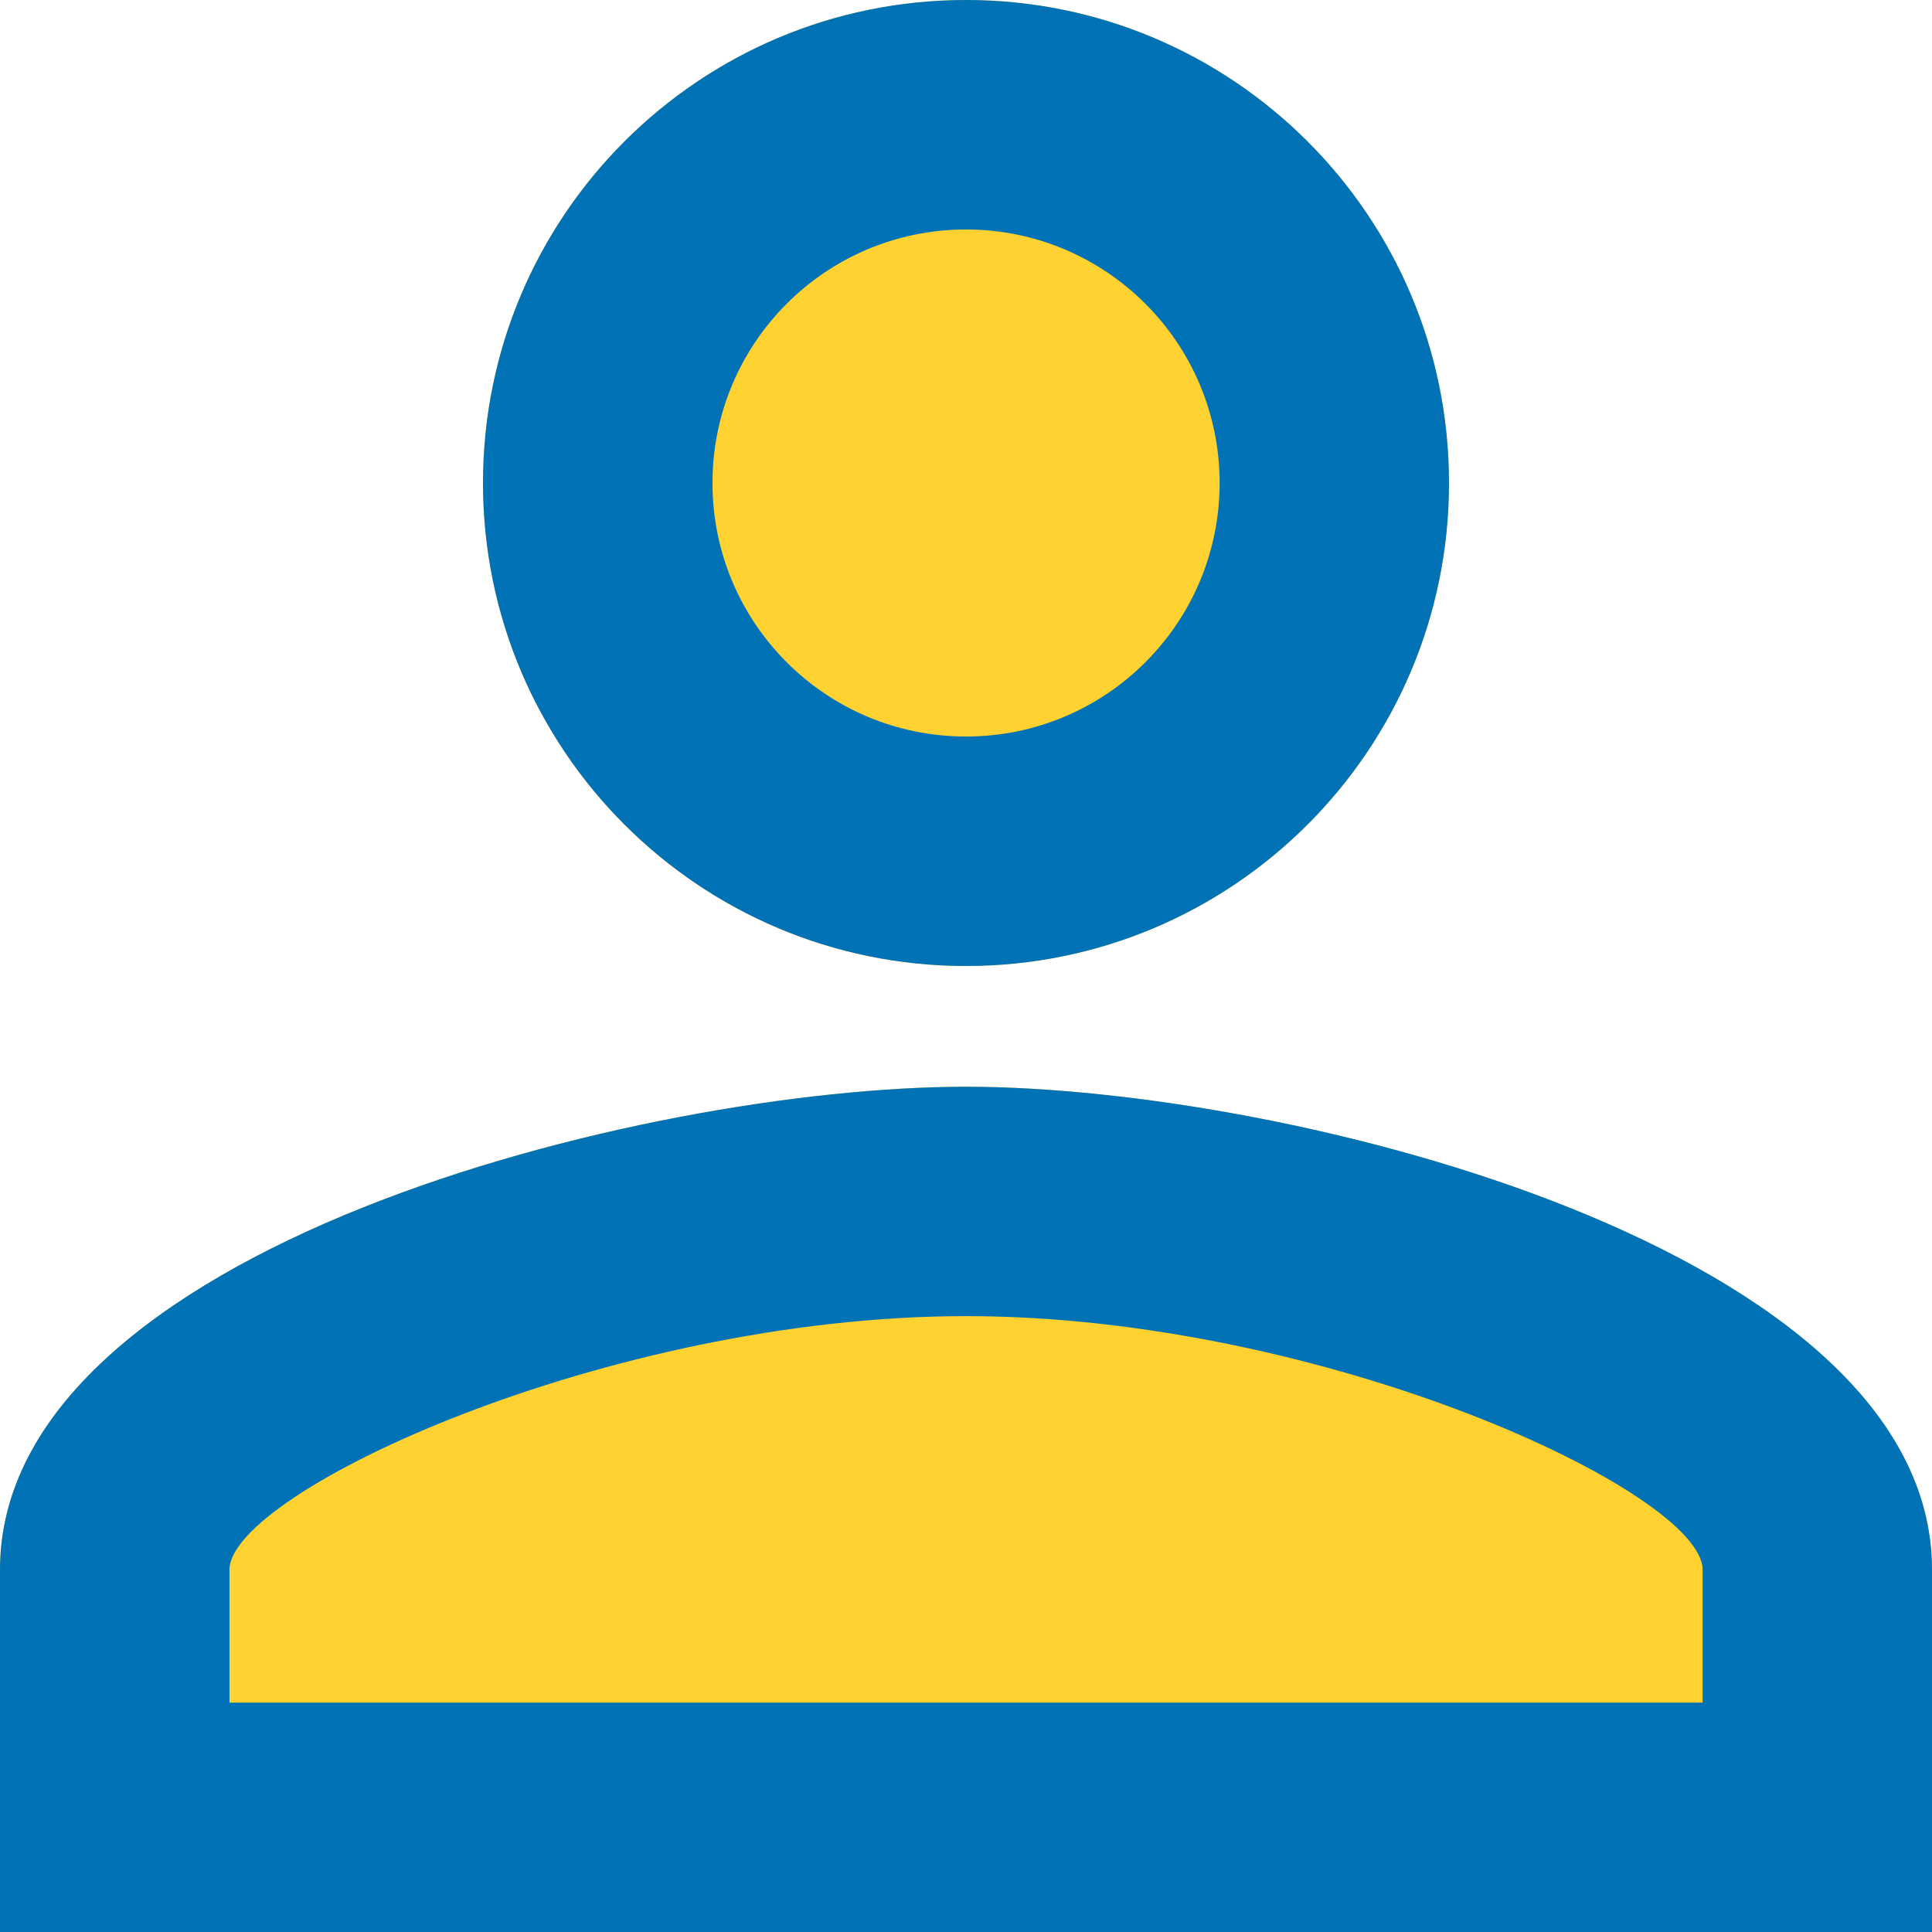
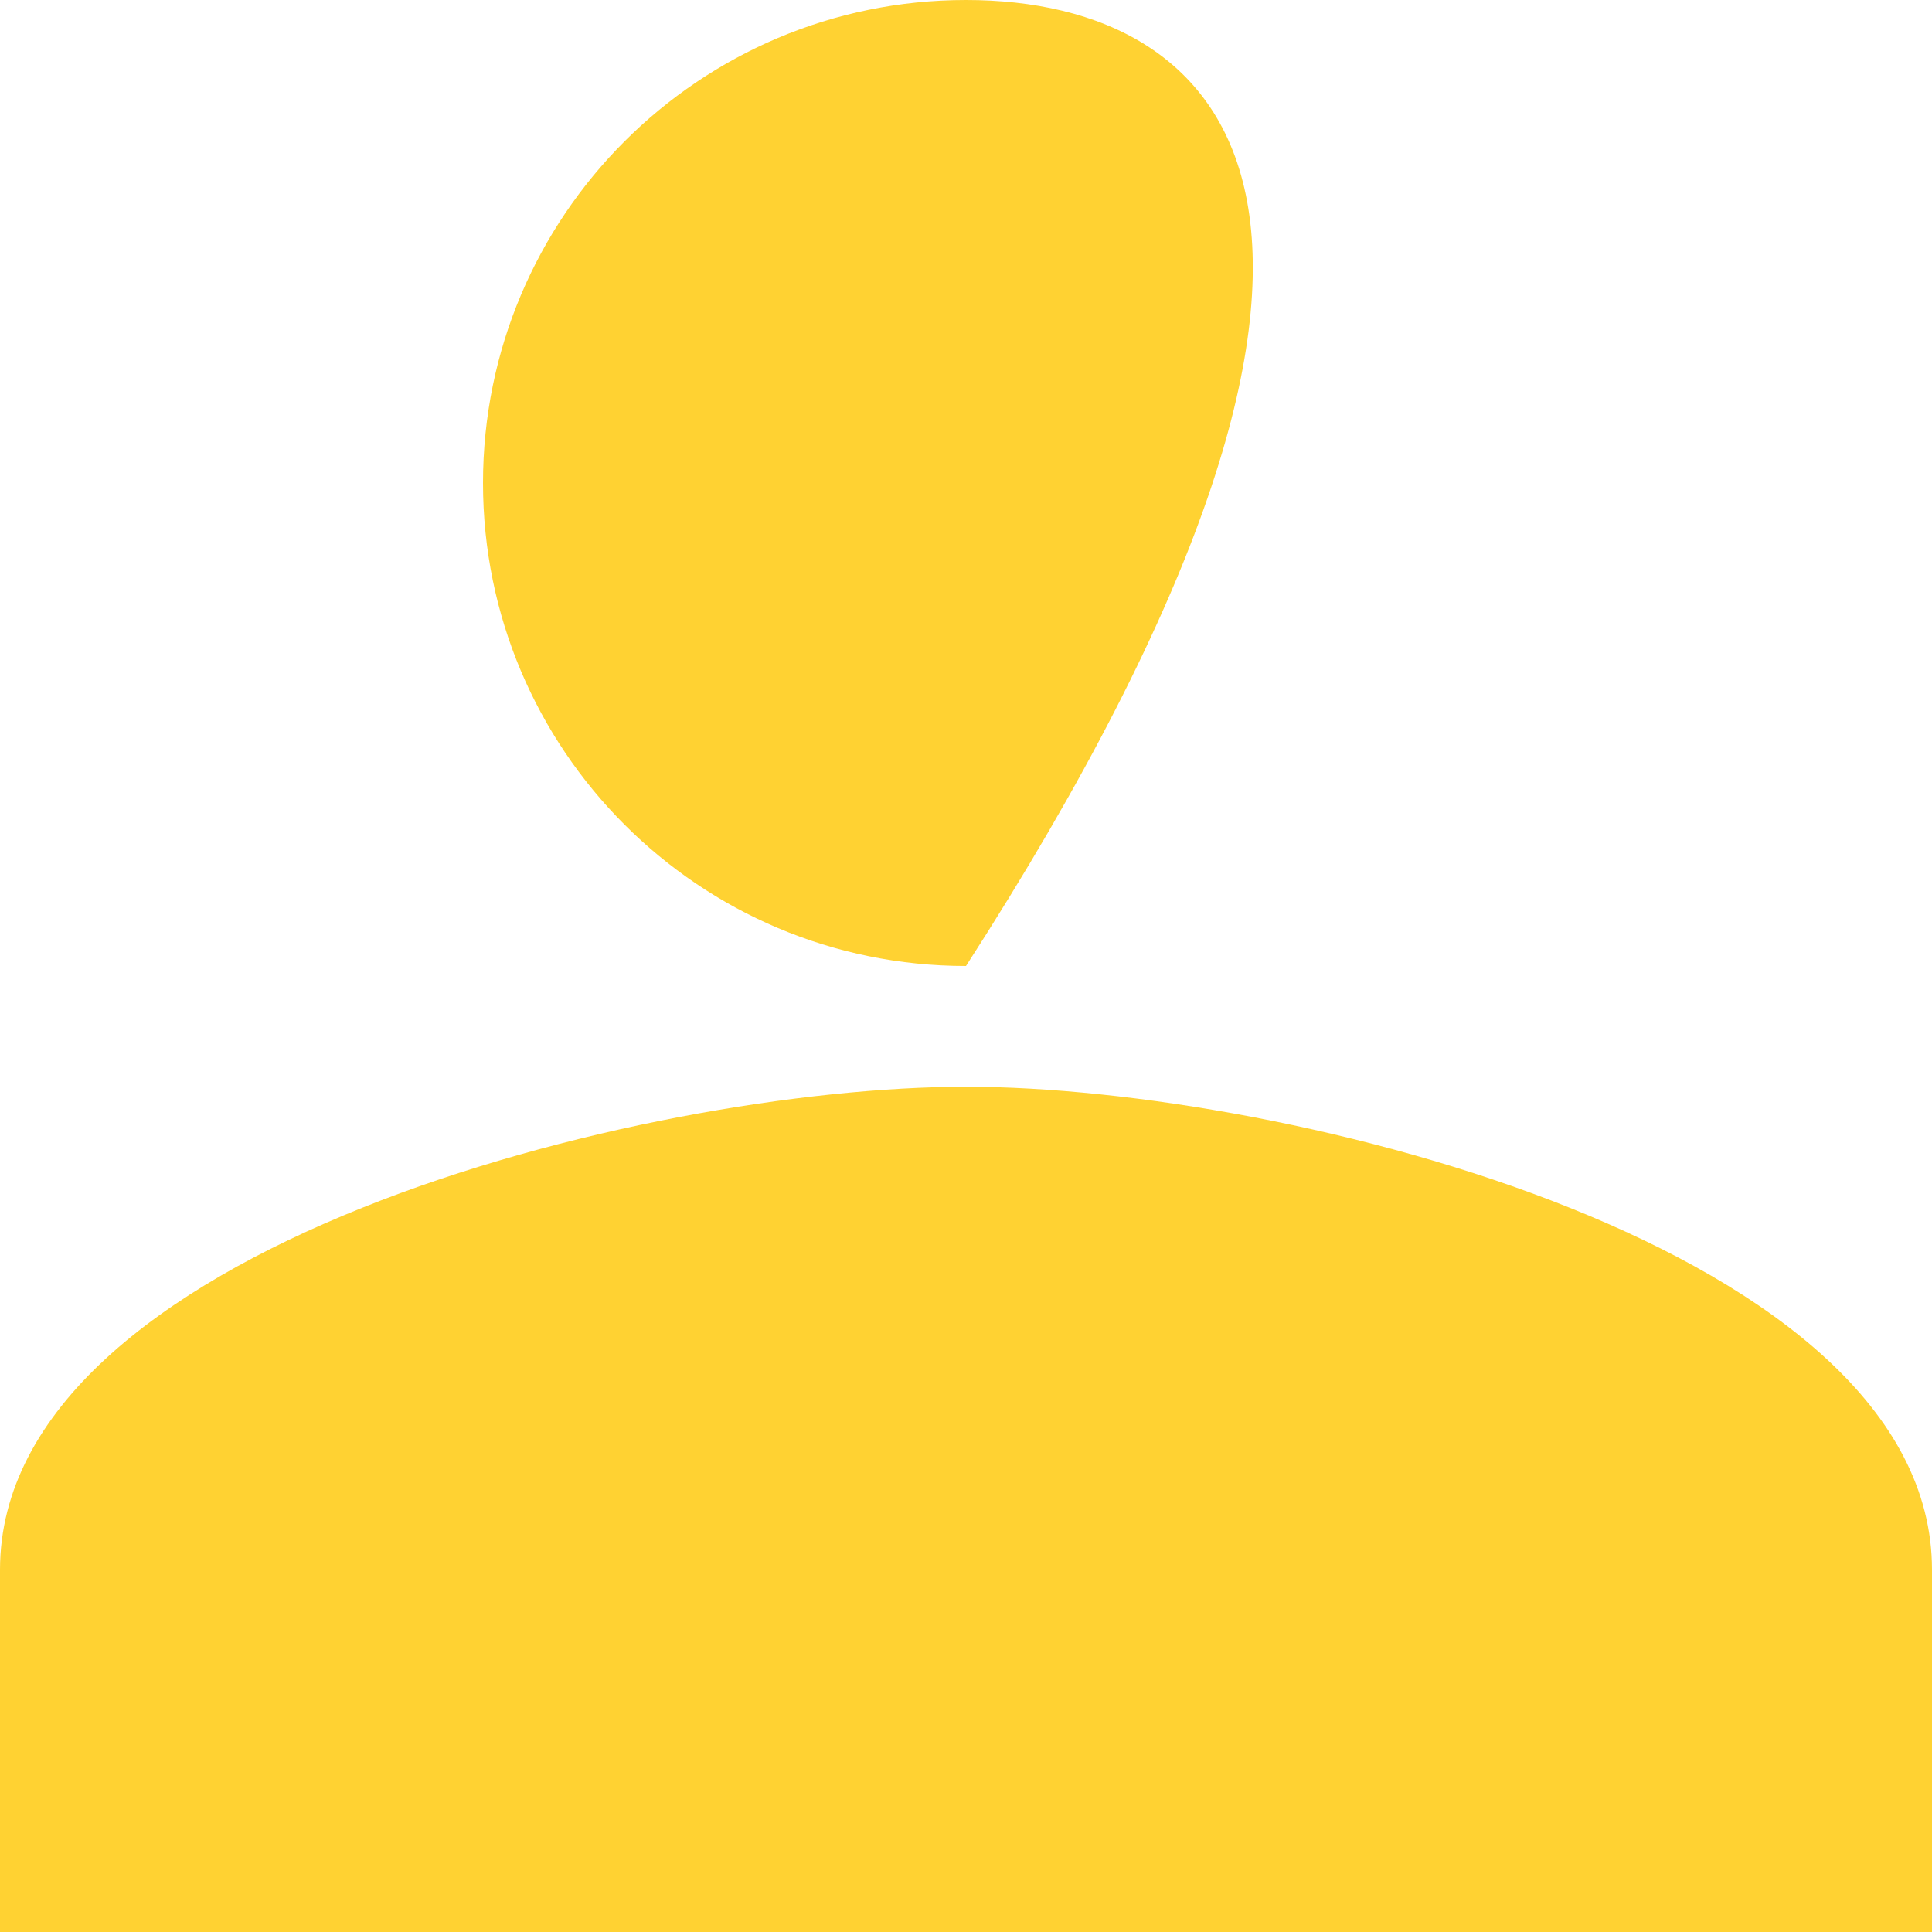
<svg xmlns="http://www.w3.org/2000/svg" width="18" height="18" viewBox="0 0 18 18" fill="none">
-   <path d="M9 0C6.514 0 4.5 2.014 4.5 4.5C4.5 6.986 6.514 9 9 9C11.486 9 13.5 6.986 13.5 4.5C13.5 2.014 11.486 0 9 0ZM9 10.125C5.996 10.125 0 11.633 0 14.625V18H18V14.625C18 11.633 12.004 10.125 9 10.125Z" fill="#FFD232" />
-   <path d="M9 2.138C10.305 2.138 11.363 3.195 11.363 4.5C11.363 5.805 10.305 6.862 9 6.862C7.695 6.862 6.638 5.805 6.638 4.5C6.638 3.195 7.695 2.138 9 2.138ZM9 12.262C12.341 12.262 15.863 13.905 15.863 14.625V15.863H2.138V14.625C2.138 13.905 5.659 12.262 9 12.262ZM9 0C6.514 0 4.5 2.014 4.5 4.5C4.5 6.986 6.514 9 9 9C11.486 9 13.5 6.986 13.5 4.5C13.5 2.014 11.486 0 9 0ZM9 10.125C5.996 10.125 0 11.633 0 14.625V18H18V14.625C18 11.633 12.004 10.125 9 10.125Z" fill="#0072B5" />
+   <path d="M9 0C6.514 0 4.5 2.014 4.5 4.5C4.5 6.986 6.514 9 9 9C13.5 2.014 11.486 0 9 0ZM9 10.125C5.996 10.125 0 11.633 0 14.625V18H18V14.625C18 11.633 12.004 10.125 9 10.125Z" fill="#FFD232" />
</svg>